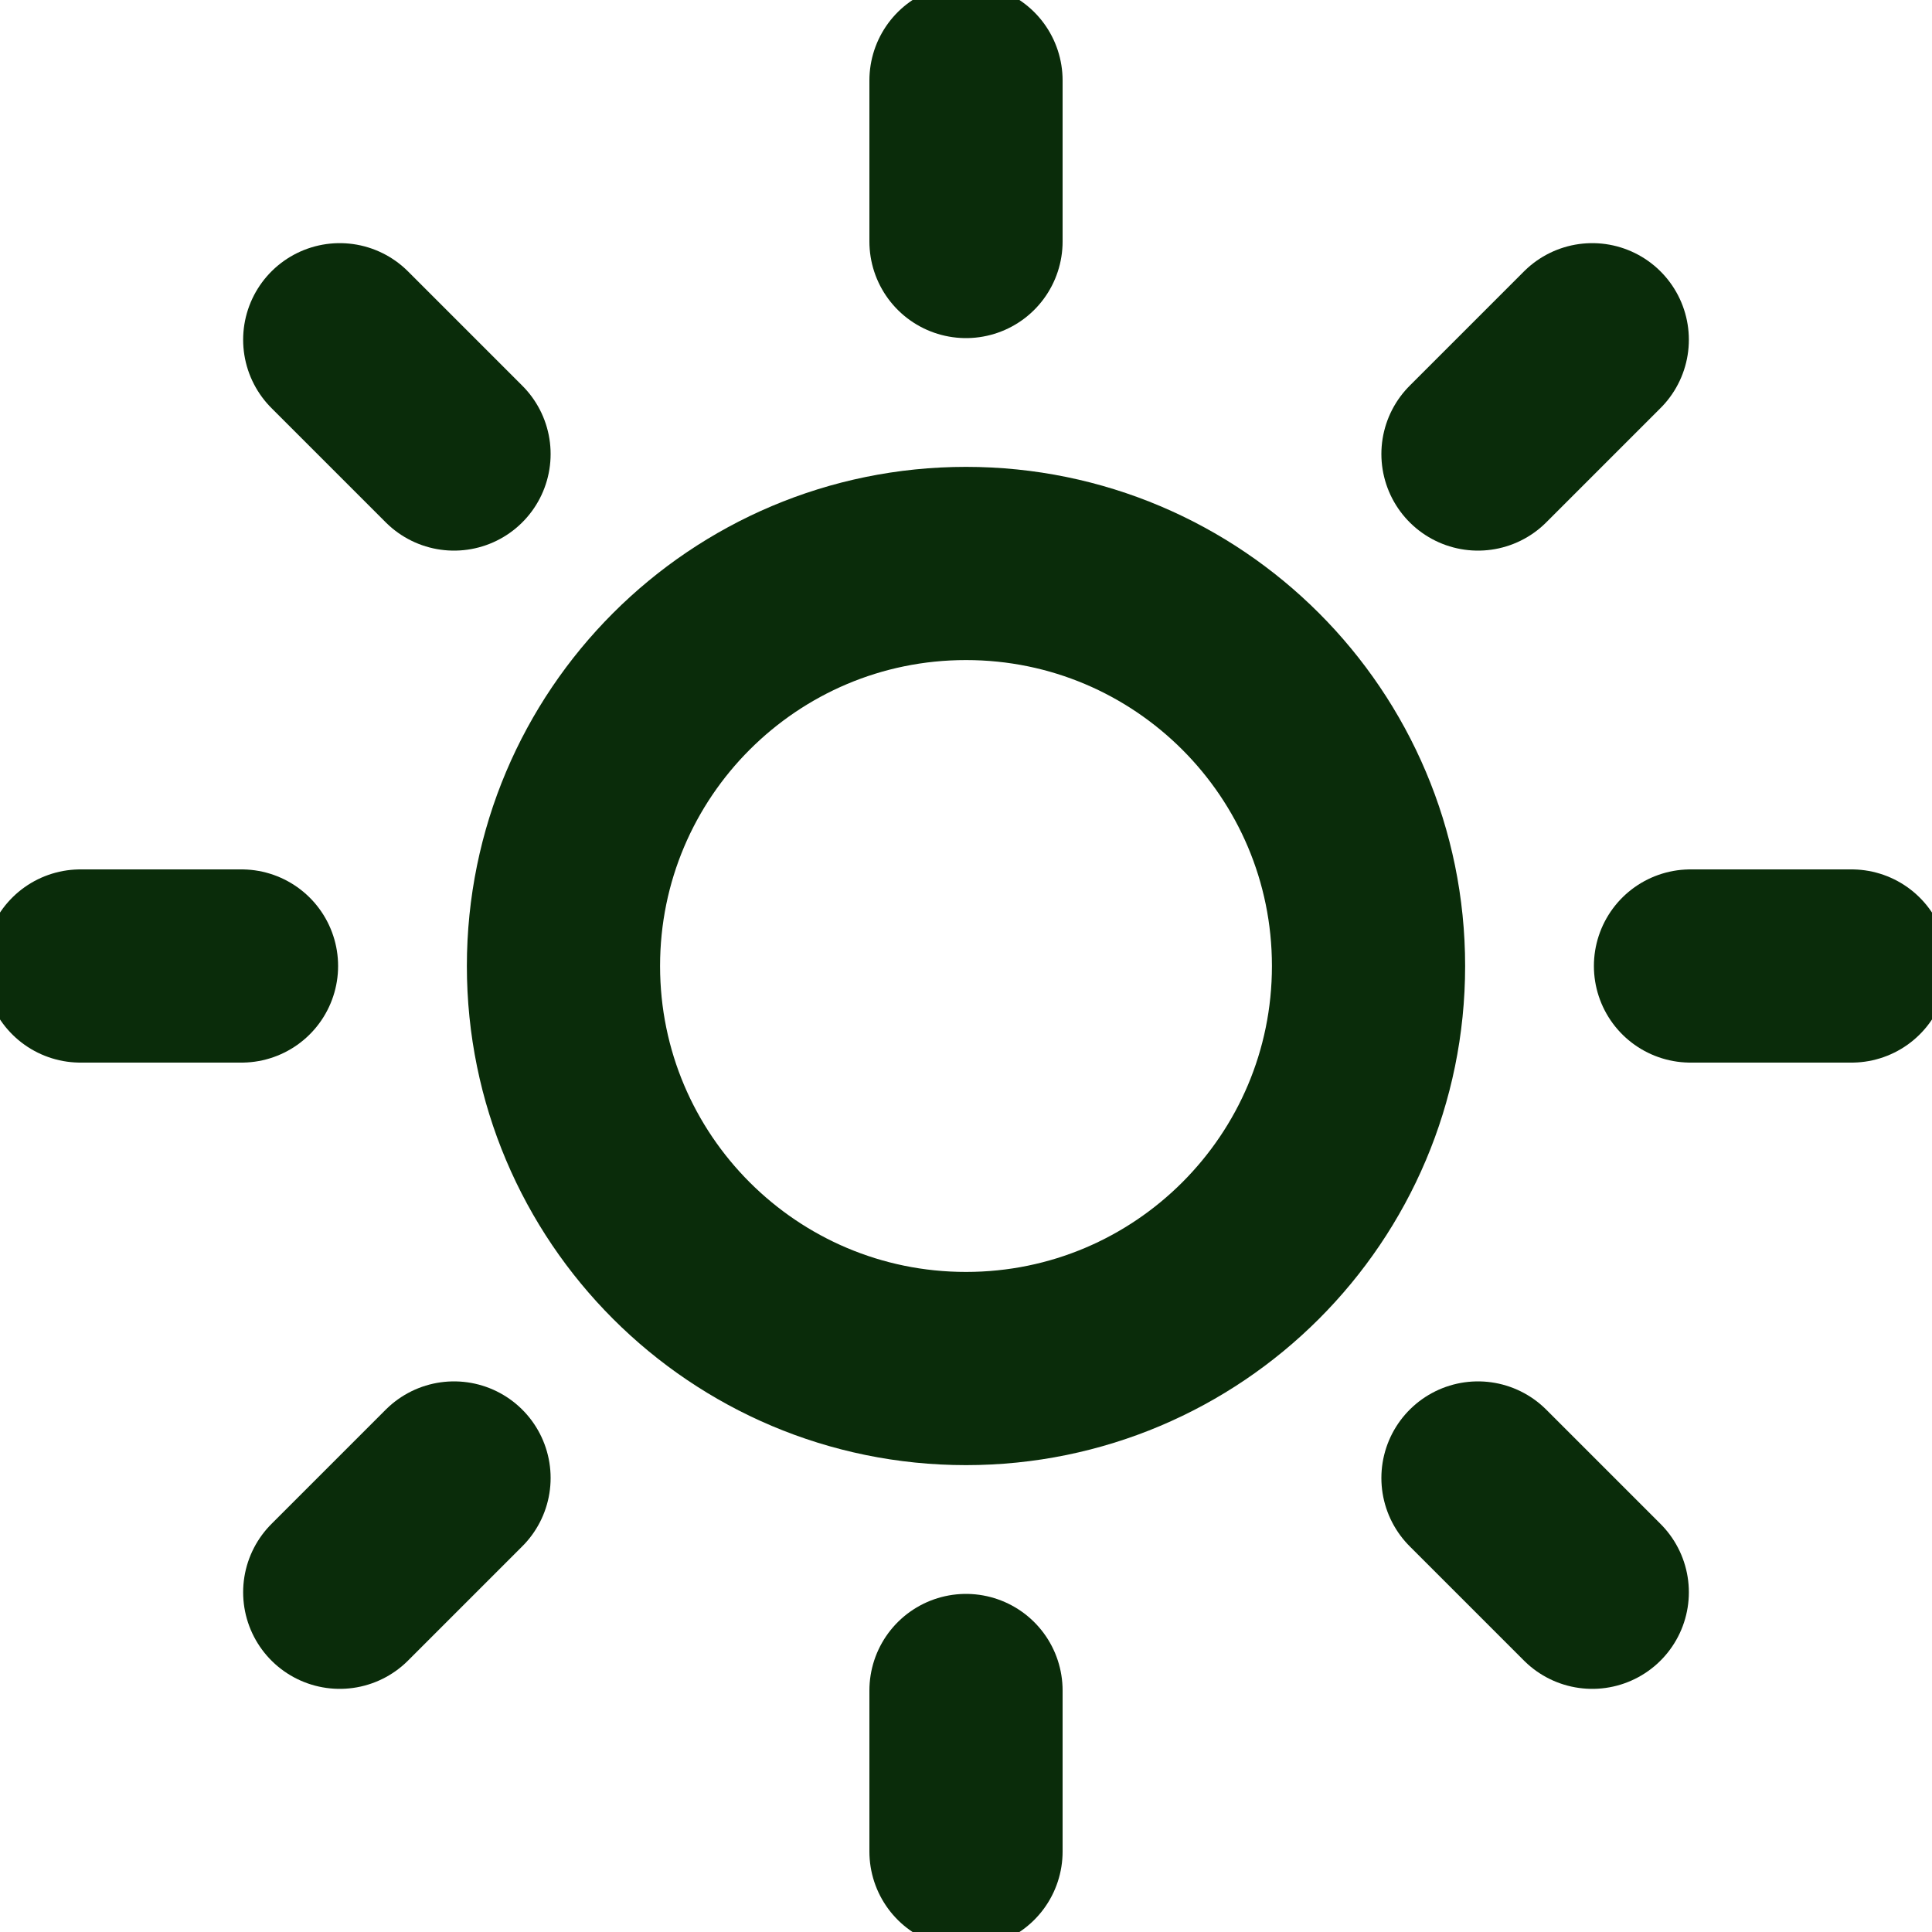
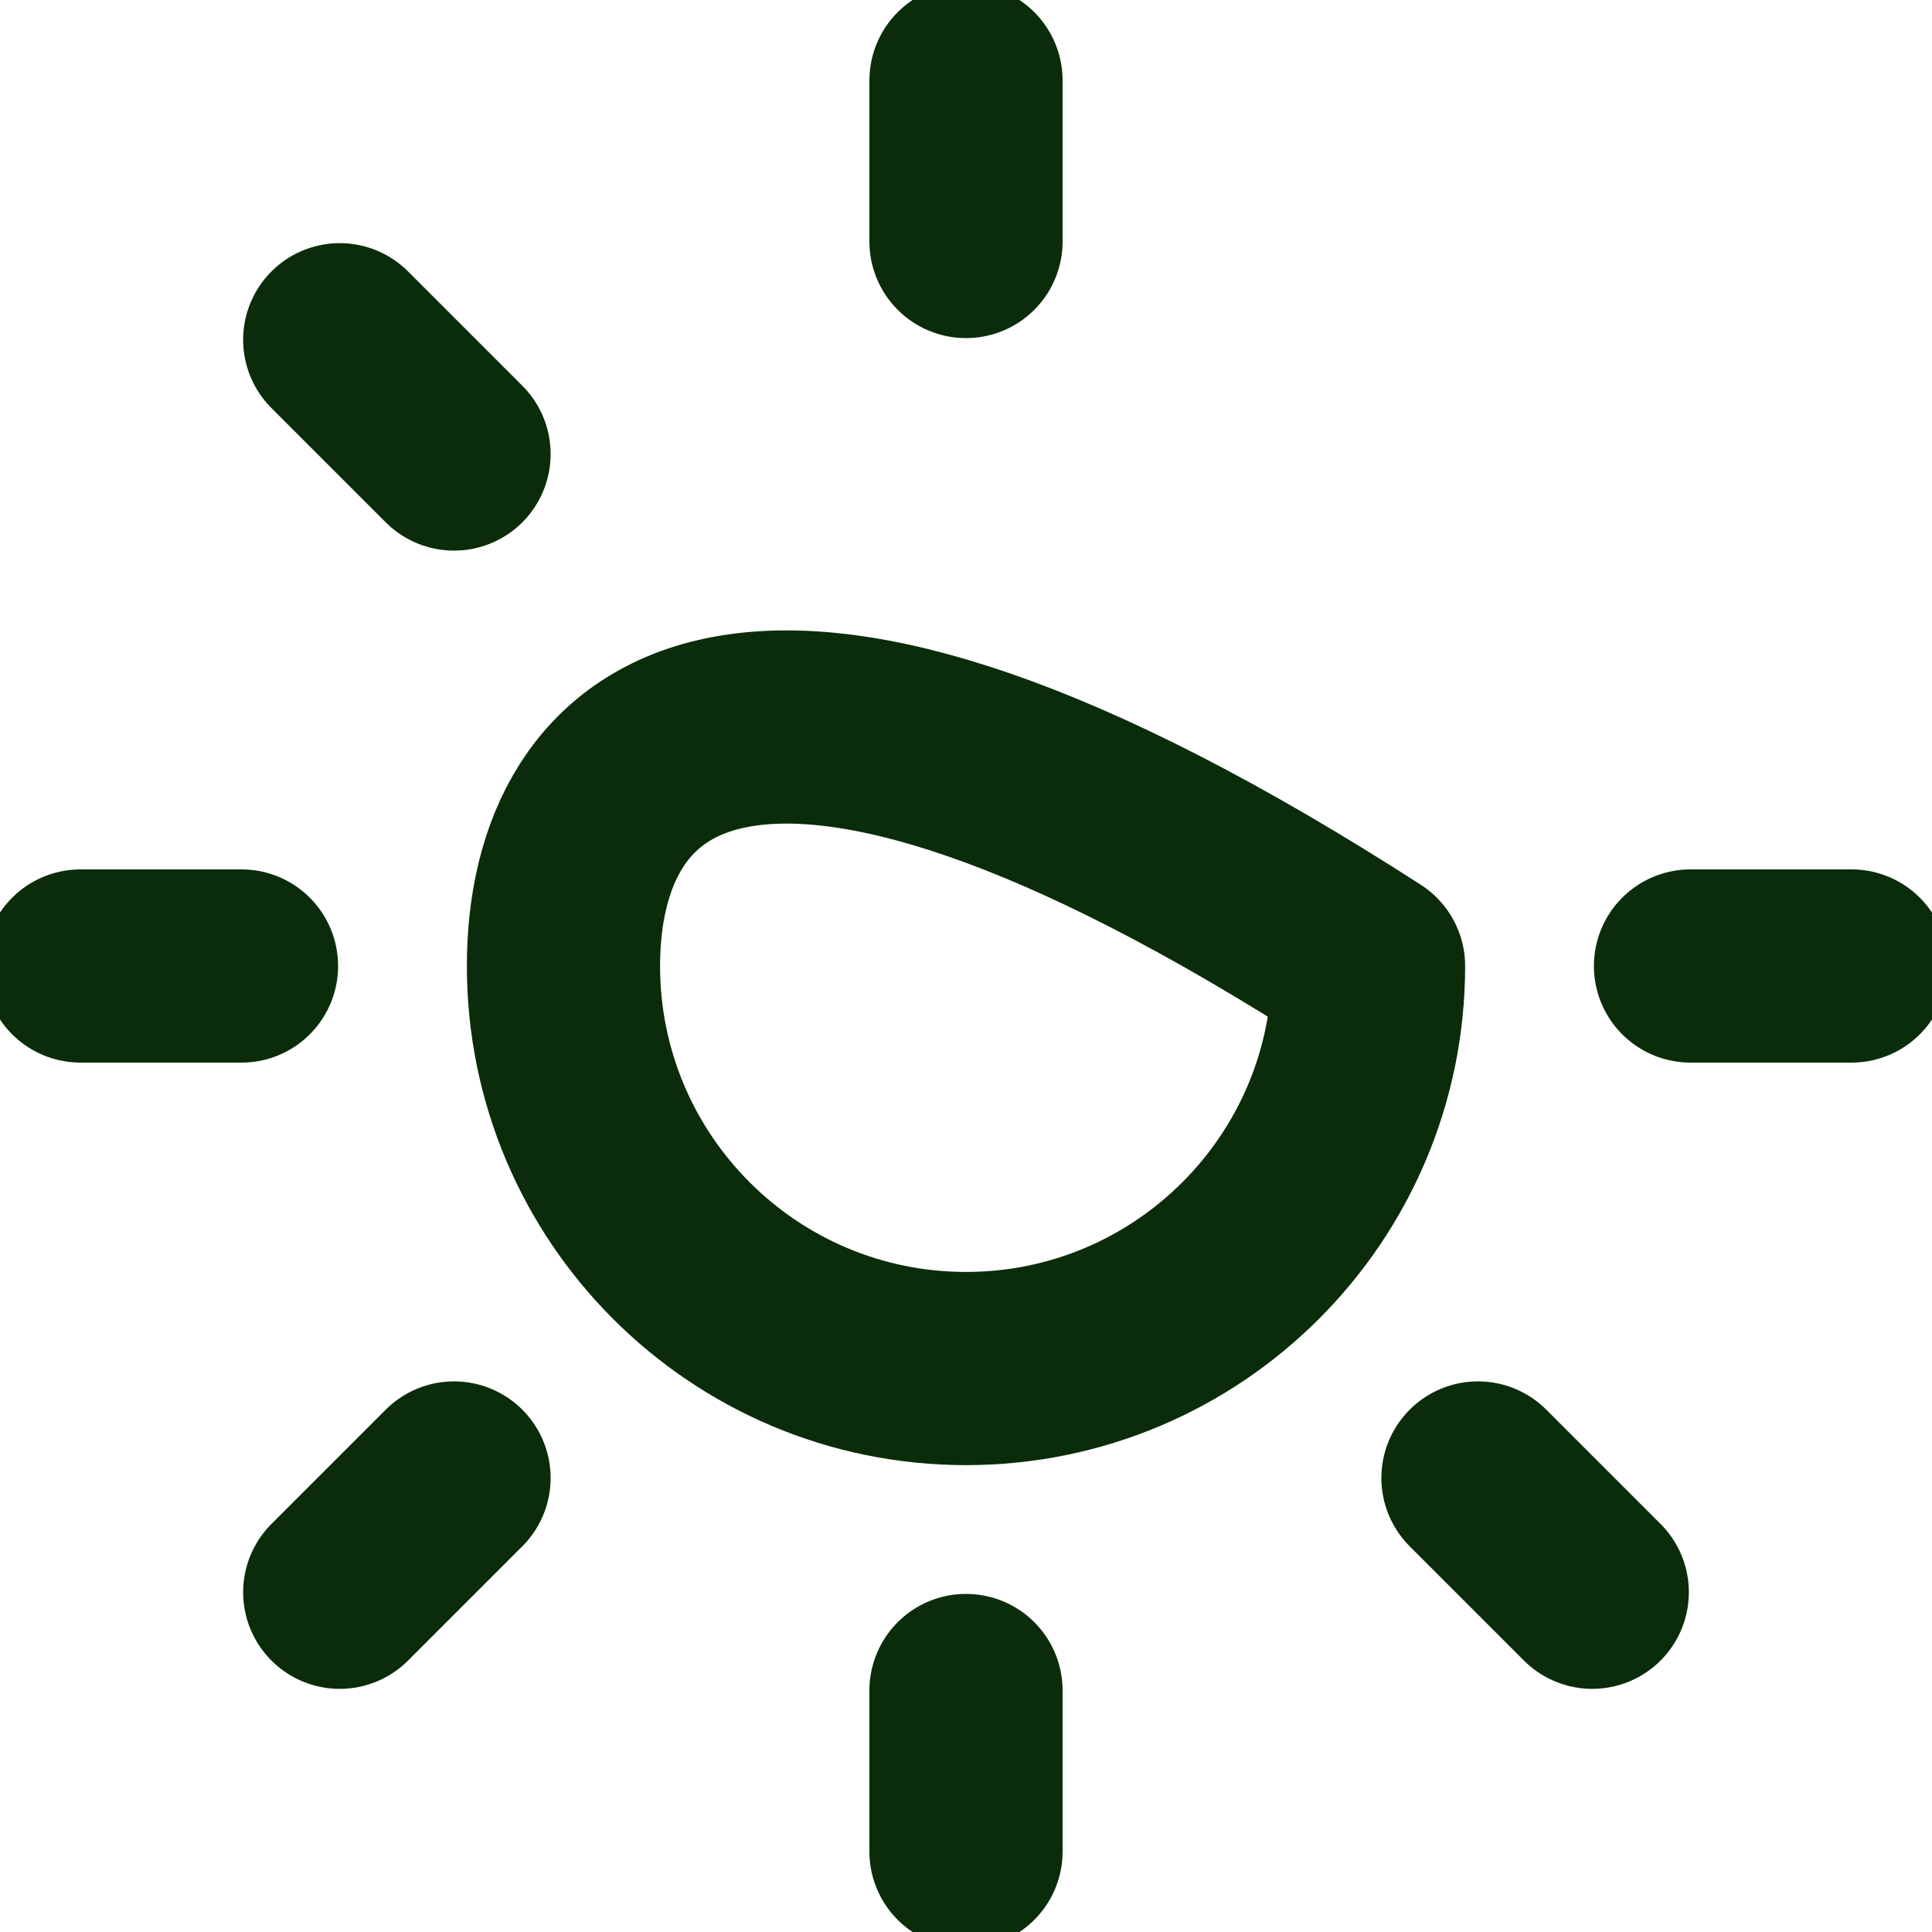
<svg xmlns="http://www.w3.org/2000/svg" width="20" height="20" viewBox="0 0 20 20" fill="none">
  <g clip-path="url(#clip0_1_276)">
-     <path d="M10 14.167C12.301 14.167 14.167 12.301 14.167 10C14.167 7.699 12.301 5.833 10 5.833C7.699 5.833 5.833 7.699 5.833 10C5.833 12.301 7.699 14.167 10 14.167Z" stroke="#0A2C0A" stroke-width="2" stroke-linecap="round" stroke-linejoin="round" />
+     <path d="M10 14.167C12.301 14.167 14.167 12.301 14.167 10C7.699 5.833 5.833 7.699 5.833 10C5.833 12.301 7.699 14.167 10 14.167Z" stroke="#0A2C0A" stroke-width="2" stroke-linecap="round" stroke-linejoin="round" />
    <path d="M10 0.833V2.5" stroke="#0A2C0A" stroke-width="2" stroke-linecap="round" stroke-linejoin="round" />
    <path d="M10 17.5V19.167" stroke="#0A2C0A" stroke-width="2" stroke-linecap="round" stroke-linejoin="round" />
    <path d="M3.517 3.517L4.7 4.7" stroke="#0A2C0A" stroke-width="2" stroke-linecap="round" stroke-linejoin="round" />
    <path d="M15.3 15.3L16.483 16.483" stroke="#0A2C0A" stroke-width="2" stroke-linecap="round" stroke-linejoin="round" />
    <path d="M0.833 10H2.5" stroke="#0A2C0A" stroke-width="2" stroke-linecap="round" stroke-linejoin="round" />
    <path d="M17.5 10H19.167" stroke="#0A2C0A" stroke-width="2" stroke-linecap="round" stroke-linejoin="round" />
    <path d="M3.517 16.483L4.7 15.3" stroke="#0A2C0A" stroke-width="2" stroke-linecap="round" stroke-linejoin="round" />
-     <path d="M15.3 4.7L16.483 3.517" stroke="#0A2C0A" stroke-width="2" stroke-linecap="round" stroke-linejoin="round" />
  </g>
  <defs>
    <clipPath id="clip0_1_276">
      <rect width="20" height="20" fill="white" />
    </clipPath>
  </defs>
</svg>